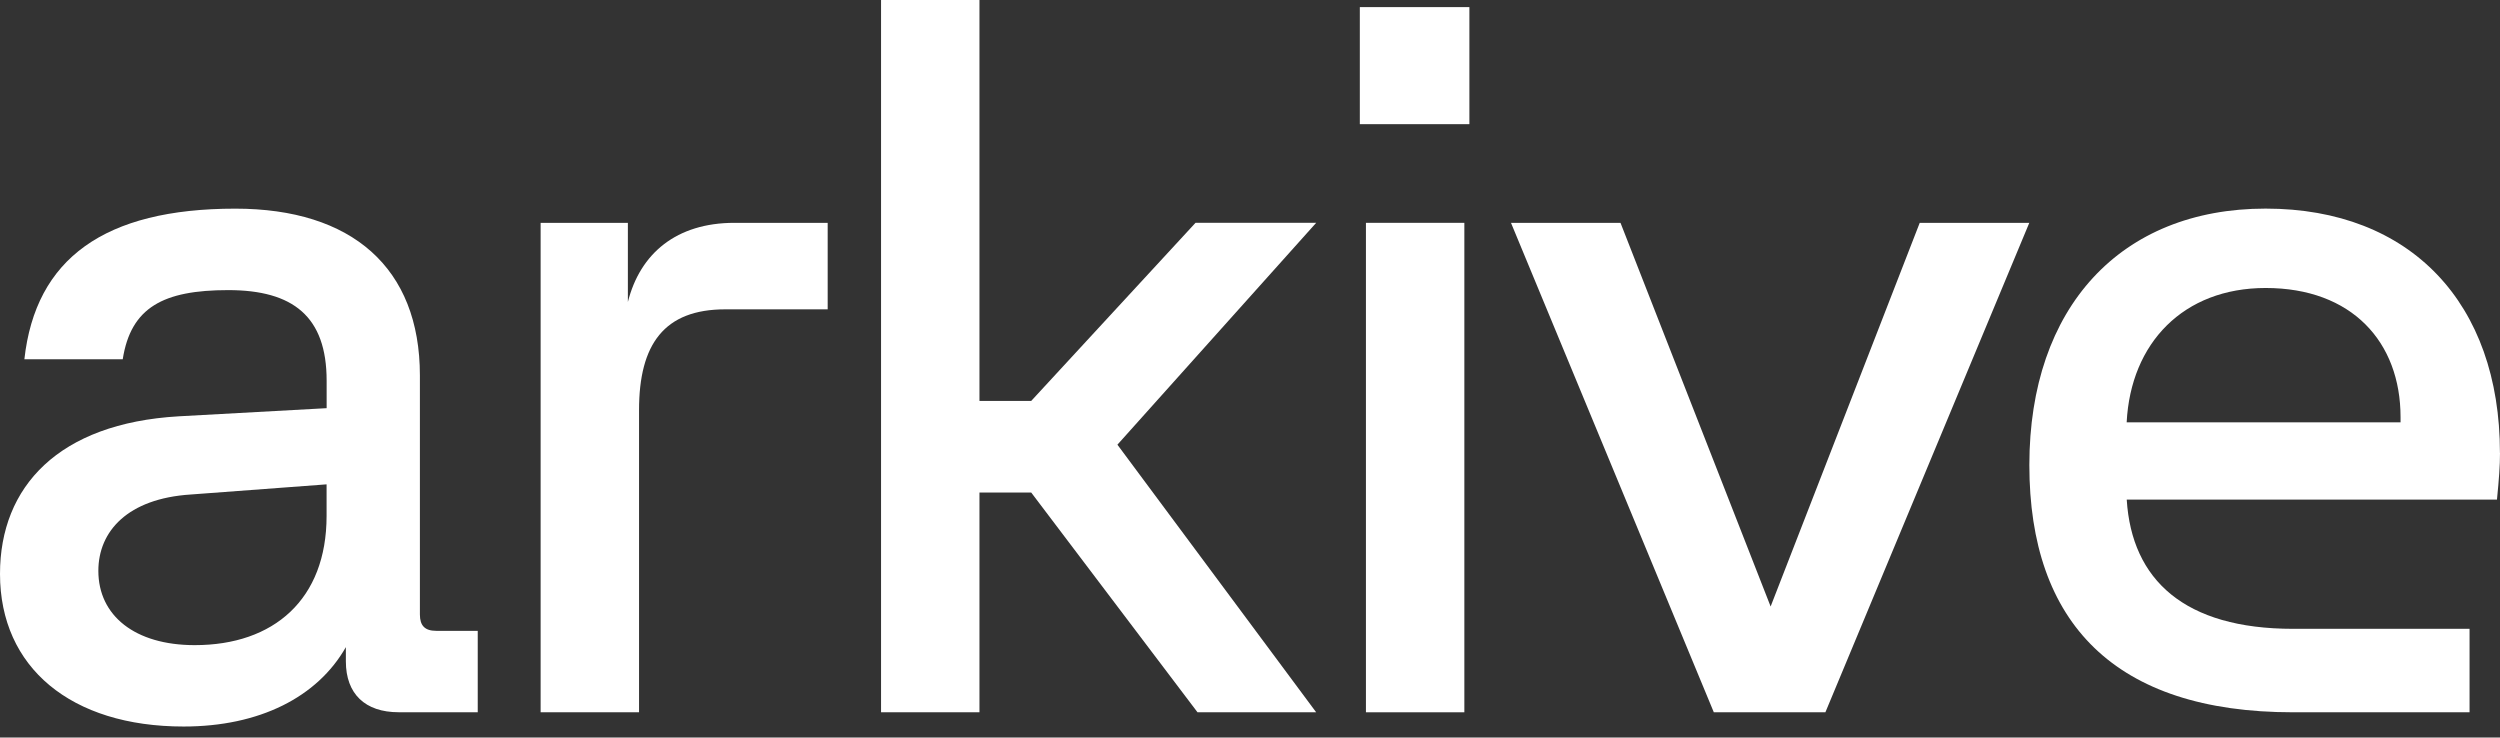
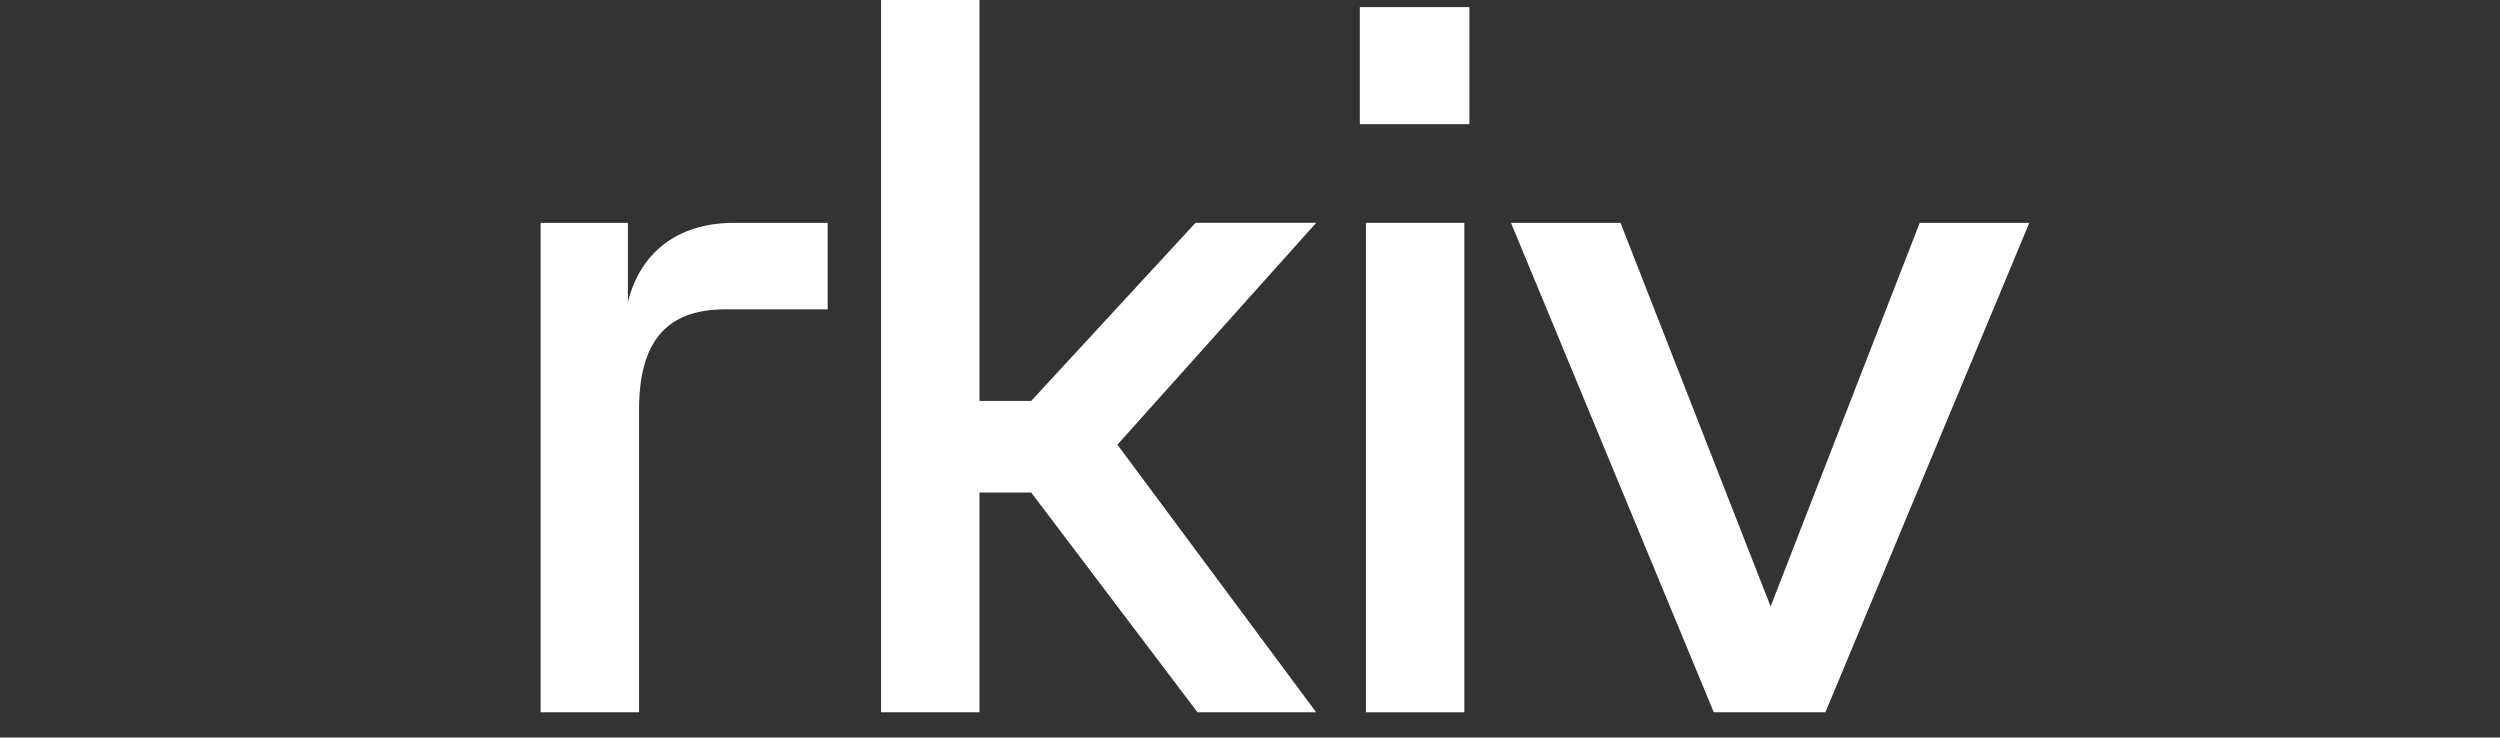
<svg xmlns="http://www.w3.org/2000/svg" width="200" height="59" viewBox="0 0 200 59" fill="none">
  <rect x="0" y="0" width="200" height="59" fill="#333333" stroke="none" />
  <path d="M82.495 32.076L95.641 17.826H105.294L89.393 35.575L105.294 56.983H95.801L82.495 39.4H78.357V56.983H70.484V0H78.357V32.076H82.495Z" fill="white" />
-   <path fill-rule="evenodd" clip-rule="evenodd" d="M33.592 49.163V30.041C33.592 21.413 28.154 16.692 18.826 16.692C8.358 16.692 2.842 20.683 1.95 28.742H9.818C10.468 24.591 13.063 23.209 18.258 23.209C23.453 23.209 26.131 25.326 26.131 30.455V32.654L14.285 33.306C4.705 33.867 0 38.913 0 45.912C0 53.401 5.68 58.122 14.688 58.122C20.771 58.122 25.399 55.762 27.669 51.771V52.91C27.669 55.514 29.212 56.979 31.889 56.979H38.219V50.467H34.892C33.999 50.467 33.592 50.059 33.592 49.163ZM26.127 41.274C26.127 47.951 21.906 51.611 15.576 51.611C10.788 51.611 7.868 49.25 7.868 45.669C7.868 42.495 10.221 39.887 15.251 39.561L26.127 38.748V41.274Z" fill="white" />
  <path d="M50.23 17.827V24.159C51.21 20.262 54.128 17.827 58.748 17.827H66.214V24.747H58.021C53.151 24.747 51.123 27.516 51.123 32.806V56.983H43.25V17.827H50.23Z" fill="white" />
  <path d="M117.551 0.569H108.786V9.933H117.551V0.569Z" fill="white" />
  <path d="M109.275 17.827H117.148V56.983H109.275V17.827Z" fill="white" />
  <path d="M141.65 48.52L129.64 17.827H120.879L137.105 56.983H146.031L162.344 17.827H153.578L141.65 48.52Z" fill="white" />
-   <path fill-rule="evenodd" clip-rule="evenodd" d="M181.251 16.688C192.855 16.688 199.995 24.26 199.995 36.227H200C200 37.283 199.917 38.344 199.757 39.97H170.138C170.541 46.399 174.761 50.306 183.444 50.306H197.564V56.983H183.444C169.163 56.983 162.348 49.815 162.348 37.201C162.348 24.586 169.648 16.688 181.251 16.688ZM170.133 33.784H192.044V33.375C192.044 27.355 188.149 23.039 181.251 23.039C174.679 23.039 170.458 27.433 170.133 33.784Z" fill="white" />
</svg>